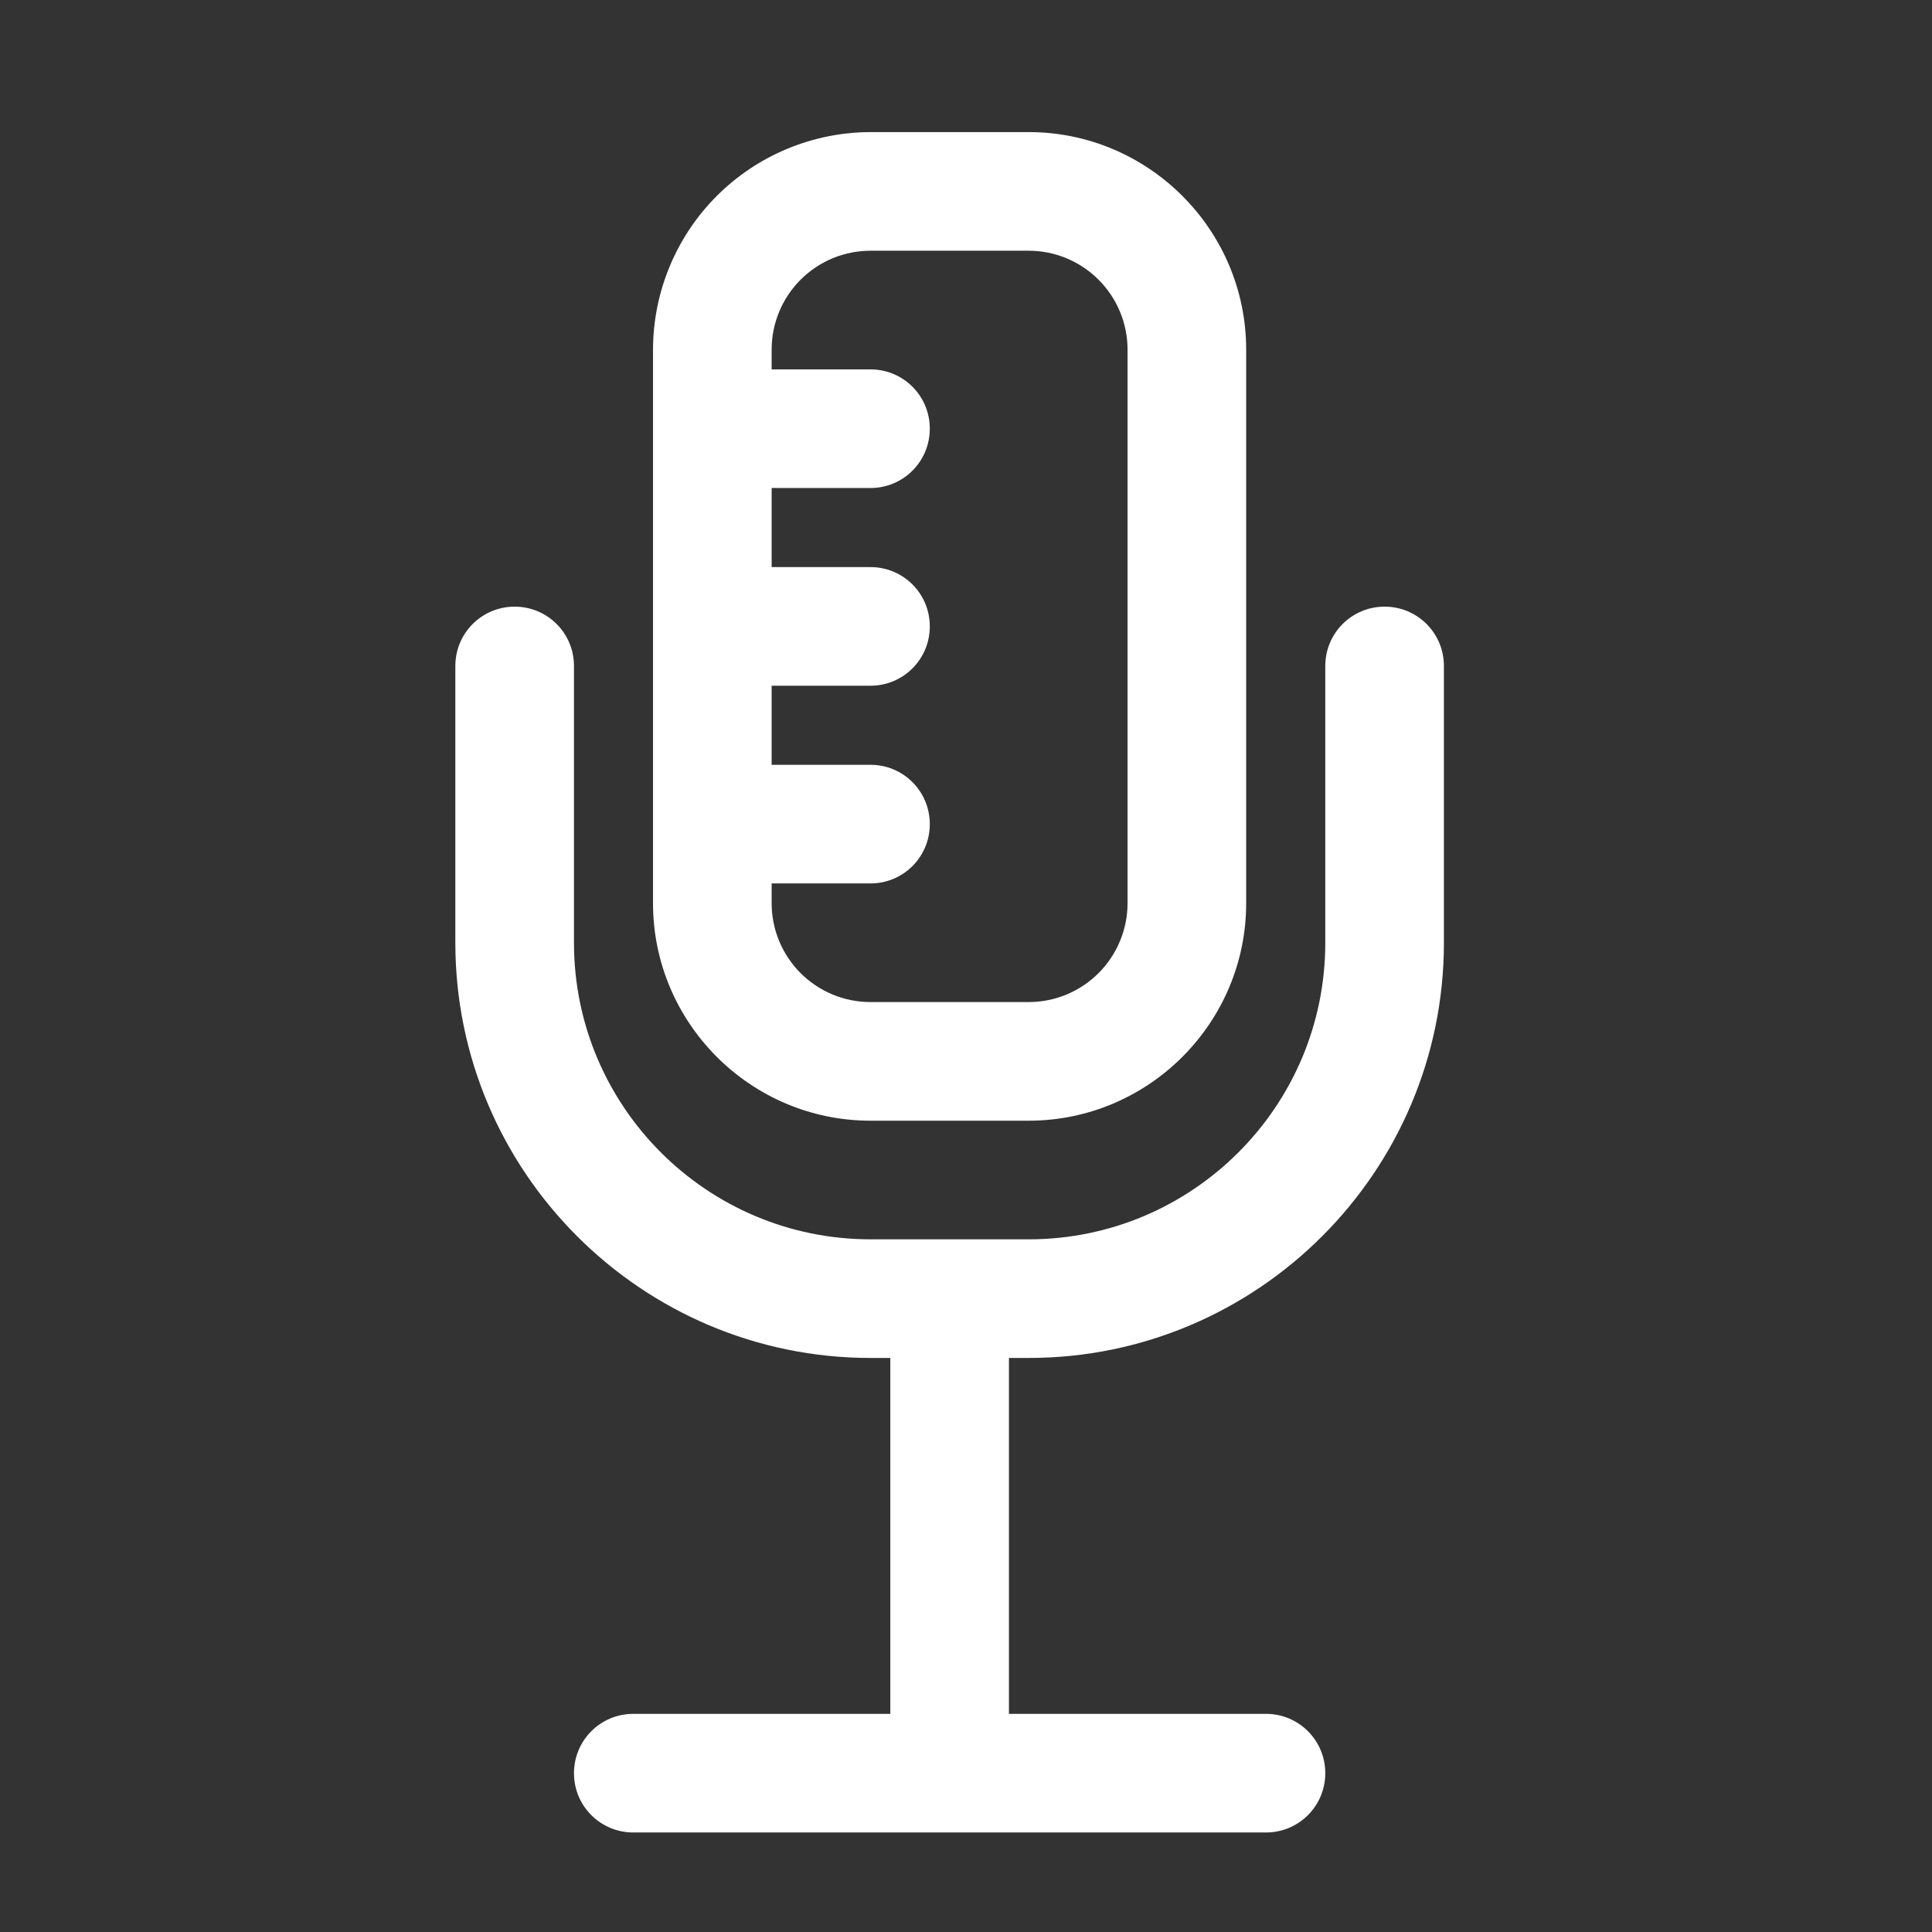
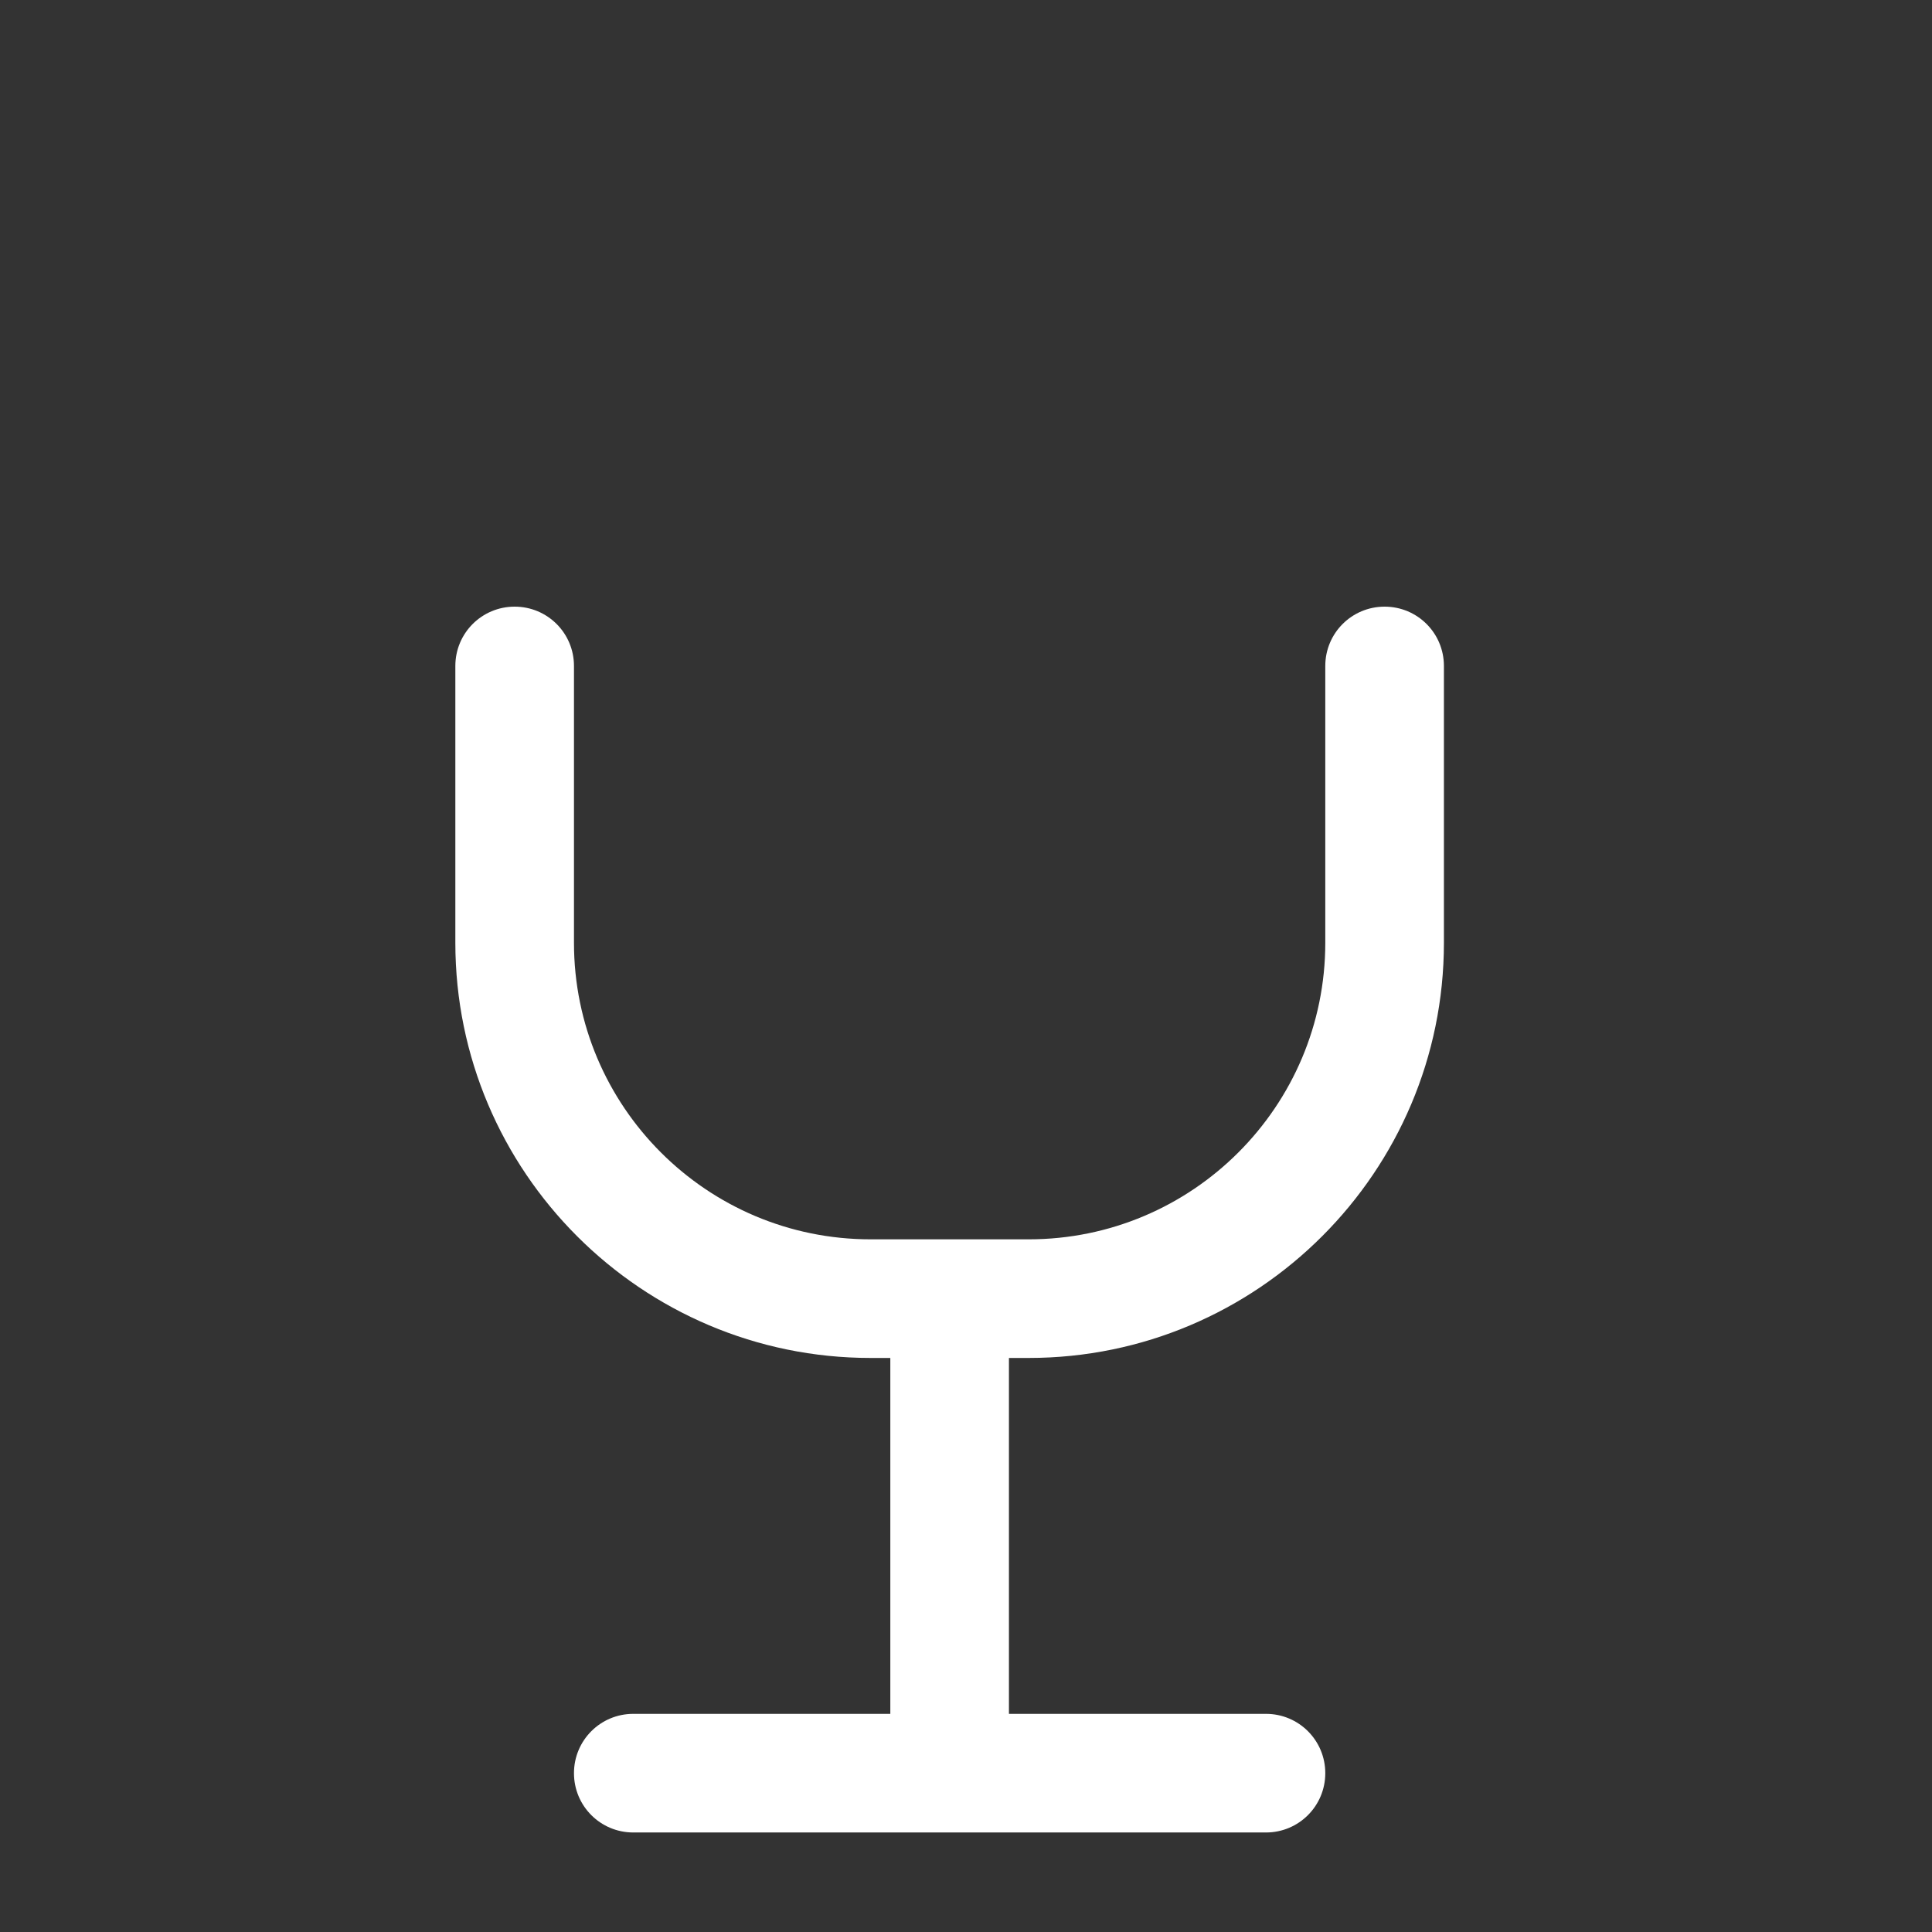
<svg xmlns="http://www.w3.org/2000/svg" width="57" height="57" viewBox="0 0 57 57" fill="none">
  <rect x="0" y="0" width="57" height="57" fill="#333333" stroke="none" />
-   <path d="M25.682 33.064H30.349C33.884 33.064 36.766 30.183 36.766 26.648V10.314C36.766 6.779 33.884 3.897 30.349 3.897H25.682C23.981 3.901 22.351 4.578 21.148 5.78C19.946 6.983 19.269 8.613 19.266 10.314V26.648C19.266 30.183 22.147 33.064 25.682 33.064ZM22.766 26.064H25.682C26.651 26.064 27.432 25.282 27.432 24.314C27.432 23.346 26.651 22.564 25.682 22.564H22.766V20.231H25.682C26.651 20.231 27.432 19.449 27.432 18.481C27.432 17.512 26.651 16.731 25.682 16.731H22.766V14.398H25.682C26.651 14.398 27.432 13.616 27.432 12.648C27.432 11.679 26.651 10.898 25.682 10.898H22.766V10.314C22.766 9.541 23.073 8.799 23.62 8.252C24.167 7.705 24.909 7.397 25.682 7.397H30.349C31.122 7.397 31.864 7.705 32.411 8.252C32.958 8.799 33.266 9.541 33.266 10.314V26.648C33.266 27.421 32.958 28.163 32.411 28.71C31.864 29.257 31.122 29.564 30.349 29.564H25.682C24.909 29.564 24.167 29.257 23.62 28.71C23.073 28.163 22.766 27.421 22.766 26.648V26.064Z" fill="white" />
  <path d="M30.35 40.064C37.105 40.064 42.6 34.569 42.6 27.814V19.648C42.6 18.679 41.819 17.898 40.85 17.898C39.882 17.898 39.1 18.679 39.1 19.648V27.814C39.1 32.644 35.18 36.564 30.35 36.564H25.684C20.854 36.564 16.934 32.644 16.934 27.814V19.648C16.934 18.679 16.152 17.898 15.184 17.898C14.215 17.898 13.434 18.679 13.434 19.648V27.814C13.434 34.569 18.929 40.064 25.684 40.064H26.267V50.564H18.684C17.715 50.564 16.934 51.346 16.934 52.314C16.934 53.282 17.715 54.064 18.684 54.064H37.35C38.319 54.064 39.1 53.282 39.1 52.314C39.1 51.346 38.319 50.564 37.35 50.564H29.767V40.064H30.35Z" fill="white" />
</svg>